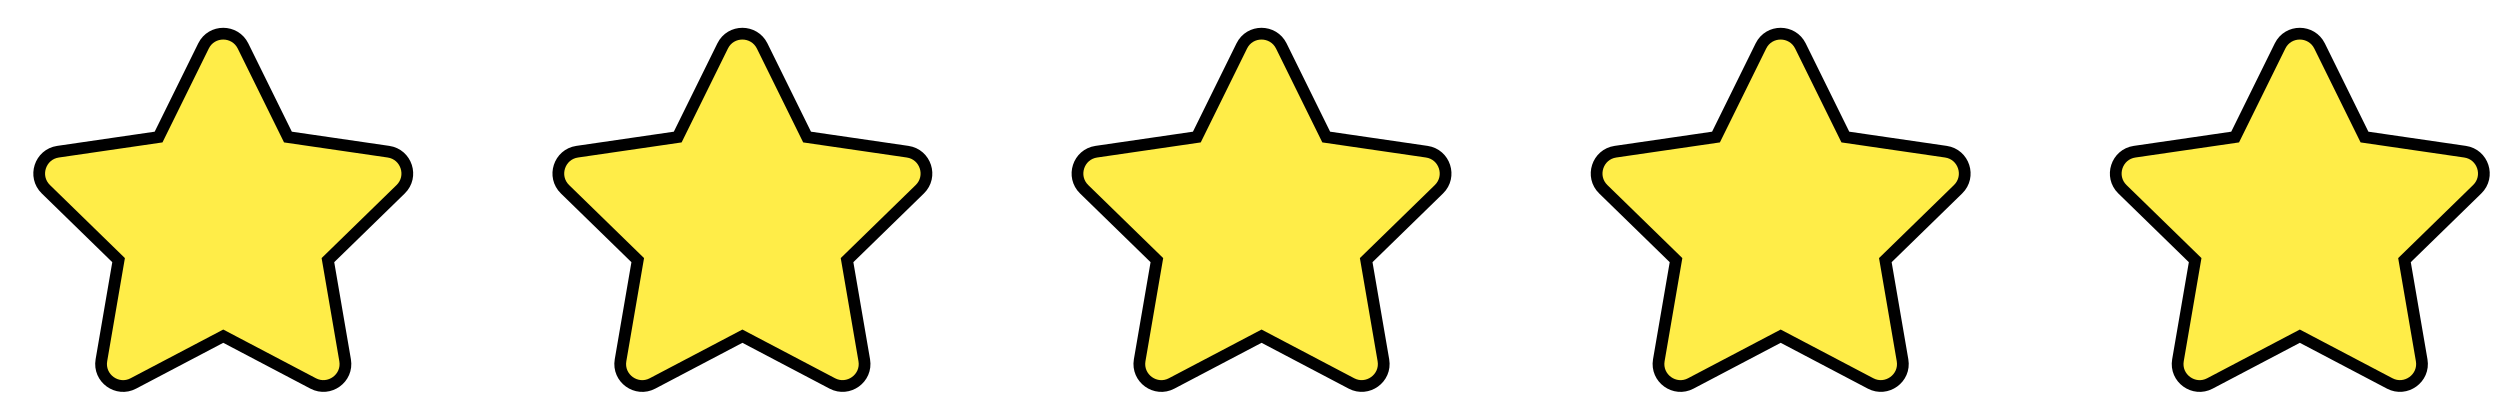
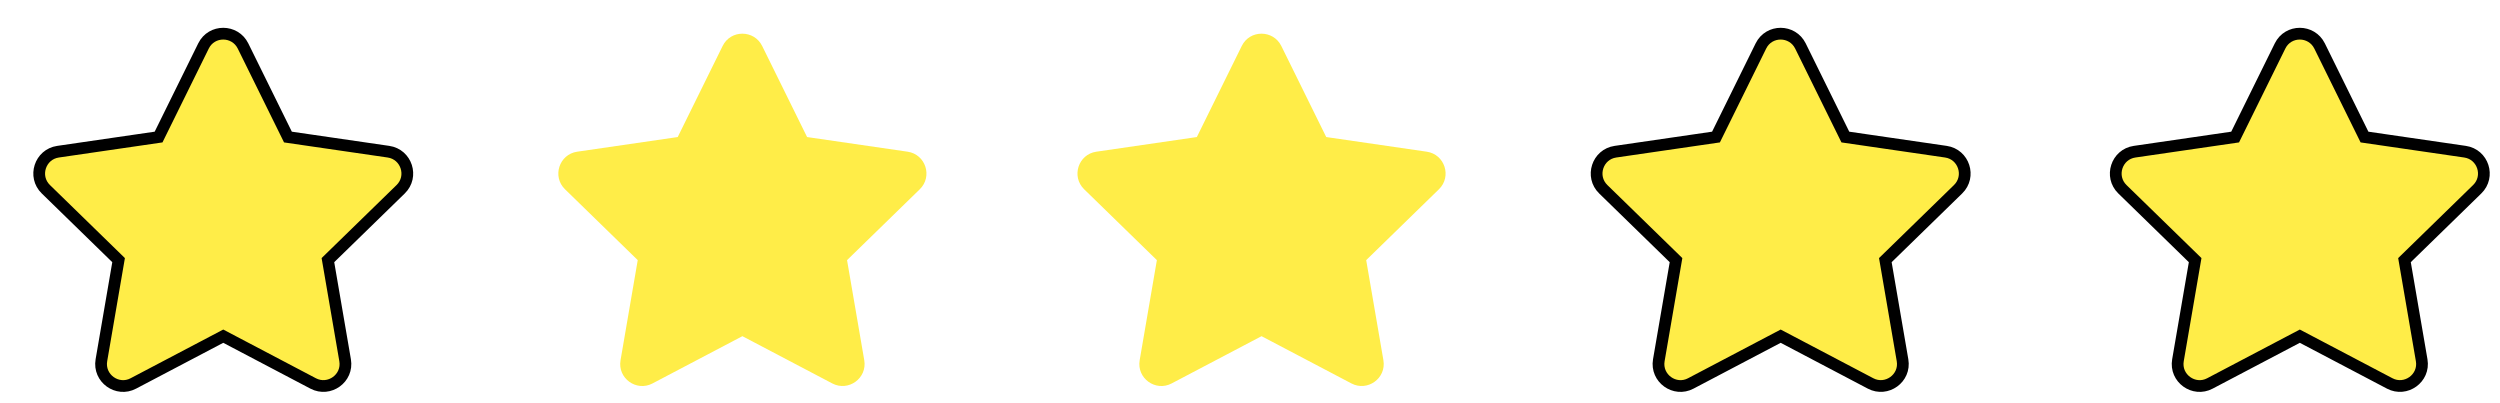
<svg xmlns="http://www.w3.org/2000/svg" width="149" height="24" viewBox="0 0 149 24" fill="none">
  <g filter="url(#filter0_d_722_1474)">
    <path d="M11.129 1.738L8.451 7.168L2.46 8.041C1.385 8.197 0.954 9.522 1.734 10.28L6.068 14.504L5.043 20.471C4.859 21.55 5.995 22.358 6.946 21.854L12.306 19.036L17.666 21.854C18.618 22.354 19.754 21.55 19.569 20.471L18.544 14.504L22.879 10.28C23.658 9.522 23.227 8.197 22.153 8.041L16.161 7.168L13.483 1.738C13.003 0.77 11.613 0.758 11.129 1.738Z" fill="#FFED48" />
    <path d="M11.129 1.738L8.451 7.168L2.46 8.041C1.385 8.197 0.954 9.522 1.734 10.28L6.068 14.504L5.043 20.471C4.859 21.55 5.995 22.358 6.946 21.854L12.306 19.036L17.666 21.854C18.618 22.354 19.754 21.55 19.569 20.471L18.544 14.504L22.879 10.28C23.658 9.522 23.227 8.197 22.153 8.041L16.161 7.168L13.483 1.738C13.003 0.77 11.613 0.758 11.129 1.738Z" stroke="black" stroke-width="0.7" />
  </g>
  <g filter="url(#filter1_d_722_1474)">
    <path d="M42.07 1.738L39.392 7.168L33.4 8.041C32.326 8.197 31.895 9.522 32.674 10.28L37.009 14.504L35.984 20.471C35.799 21.55 36.935 22.358 37.887 21.854L43.247 19.036L48.607 21.854C49.558 22.354 50.694 21.55 50.51 20.471L49.484 14.504L53.819 10.28C54.599 9.522 54.168 8.197 53.093 8.041L47.102 7.168L44.424 1.738C43.944 0.77 42.554 0.758 42.07 1.738Z" fill="#FFED48" />
-     <path d="M42.07 1.738L39.392 7.168L33.4 8.041C32.326 8.197 31.895 9.522 32.674 10.28L37.009 14.504L35.984 20.471C35.799 21.55 36.935 22.358 37.887 21.854L43.247 19.036L48.607 21.854C49.558 22.354 50.694 21.55 50.51 20.471L49.484 14.504L53.819 10.28C54.599 9.522 54.168 8.197 53.093 8.041L47.102 7.168L44.424 1.738C43.944 0.77 42.554 0.758 42.07 1.738Z" stroke="black" stroke-width="0.7" />
  </g>
  <g filter="url(#filter2_d_722_1474)">
    <path d="M73.01 1.738L70.332 7.168L64.341 8.041C63.266 8.197 62.836 9.522 63.615 10.28L67.95 14.504L66.924 20.471C66.74 21.55 67.876 22.358 68.827 21.854L74.188 19.036L79.548 21.854C80.499 22.354 81.635 21.55 81.451 20.471L80.425 14.504L84.76 10.28C85.539 9.522 85.109 8.197 84.034 8.041L78.043 7.168L75.365 1.738C74.885 0.77 73.494 0.758 73.01 1.738Z" fill="#FFED48" />
-     <path d="M73.01 1.738L70.332 7.168L64.341 8.041C63.266 8.197 62.836 9.522 63.615 10.28L67.95 14.504L66.924 20.471C66.74 21.55 67.876 22.358 68.827 21.854L74.188 19.036L79.548 21.854C80.499 22.354 81.635 21.55 81.451 20.471L80.425 14.504L84.76 10.28C85.539 9.522 85.109 8.197 84.034 8.041L78.043 7.168L75.365 1.738C74.885 0.77 73.494 0.758 73.01 1.738Z" stroke="black" stroke-width="0.7" />
  </g>
  <g filter="url(#filter3_d_722_1474)">
    <path d="M103.951 1.738L101.273 7.168L95.281 8.041C94.207 8.197 93.776 9.522 94.556 10.28L98.891 14.504L97.865 20.471C97.681 21.55 98.817 22.358 99.768 21.854L105.128 19.036L110.488 21.854C111.44 22.354 112.576 21.55 112.391 20.471L111.366 14.504L115.701 10.28C116.48 9.522 116.049 8.197 114.975 8.041L108.983 7.168L106.305 1.738C105.825 0.77 104.435 0.758 103.951 1.738Z" fill="#FFED48" />
    <path d="M103.951 1.738L101.273 7.168L95.281 8.041C94.207 8.197 93.776 9.522 94.556 10.28L98.891 14.504L97.865 20.471C97.681 21.55 98.817 22.358 99.768 21.854L105.128 19.036L110.488 21.854C111.44 22.354 112.576 21.55 112.391 20.471L111.366 14.504L115.701 10.28C116.48 9.522 116.049 8.197 114.975 8.041L108.983 7.168L106.305 1.738C105.825 0.77 104.435 0.758 103.951 1.738Z" stroke="black" stroke-width="0.7" />
  </g>
  <g filter="url(#filter4_d_722_1474)">
    <path d="M134.892 1.738L132.214 7.168L126.222 8.041C125.148 8.197 124.717 9.522 125.496 10.28L129.831 14.504L128.806 20.471C128.621 21.55 129.757 22.358 130.709 21.854L136.069 19.036L141.429 21.854C142.38 22.354 143.516 21.55 143.332 20.471L142.307 14.504L146.641 10.28C147.421 9.522 146.99 8.197 145.915 8.041L139.924 7.168L137.246 1.738C136.766 0.77 135.376 0.758 134.892 1.738Z" fill="#FFED48" />
    <path d="M134.892 1.738L132.214 7.168L126.222 8.041C125.148 8.197 124.717 9.522 125.496 10.28L129.831 14.504L128.806 20.471C128.621 21.55 129.757 22.358 130.709 21.854L136.069 19.036L141.429 21.854C142.38 22.354 143.516 21.55 143.332 20.471L142.307 14.504L146.641 10.28C147.421 9.522 146.99 8.197 145.915 8.041L139.924 7.168L137.246 1.738C136.766 0.77 135.376 0.758 134.892 1.738Z" stroke="black" stroke-width="0.7" />
  </g>
  <defs>
    <filter id="filter0_d_722_1474" x="0.985" y="0.657" width="23.641" height="22.701" filterUnits="userSpaceOnUse" color-interpolation-filters="sRGB">
      <feFlood flood-opacity="0" result="BackgroundImageFix" />
      <feColorMatrix in="SourceAlpha" type="matrix" values="0 0 0 0 0 0 0 0 0 0 0 0 0 0 0 0 0 0 127 0" result="hardAlpha" />
      <feOffset dx="1" dy="1" />
      <feComposite in2="hardAlpha" operator="out" />
      <feColorMatrix type="matrix" values="0 0 0 0 0 0 0 0 0 0 0 0 0 0 0 0 0 0 1 0" />
      <feBlend mode="normal" in2="BackgroundImageFix" result="effect1_dropShadow_722_1474" />
      <feBlend mode="normal" in="SourceGraphic" in2="effect1_dropShadow_722_1474" result="shape" />
    </filter>
    <filter id="filter1_d_722_1474" x="31.926" y="0.657" width="23.641" height="22.701" filterUnits="userSpaceOnUse" color-interpolation-filters="sRGB">
      <feFlood flood-opacity="0" result="BackgroundImageFix" />
      <feColorMatrix in="SourceAlpha" type="matrix" values="0 0 0 0 0 0 0 0 0 0 0 0 0 0 0 0 0 0 127 0" result="hardAlpha" />
      <feOffset dx="1" dy="1" />
      <feComposite in2="hardAlpha" operator="out" />
      <feColorMatrix type="matrix" values="0 0 0 0 0 0 0 0 0 0 0 0 0 0 0 0 0 0 1 0" />
      <feBlend mode="normal" in2="BackgroundImageFix" result="effect1_dropShadow_722_1474" />
      <feBlend mode="normal" in="SourceGraphic" in2="effect1_dropShadow_722_1474" result="shape" />
    </filter>
    <filter id="filter2_d_722_1474" x="62.867" y="0.657" width="23.641" height="22.701" filterUnits="userSpaceOnUse" color-interpolation-filters="sRGB">
      <feFlood flood-opacity="0" result="BackgroundImageFix" />
      <feColorMatrix in="SourceAlpha" type="matrix" values="0 0 0 0 0 0 0 0 0 0 0 0 0 0 0 0 0 0 127 0" result="hardAlpha" />
      <feOffset dx="1" dy="1" />
      <feComposite in2="hardAlpha" operator="out" />
      <feColorMatrix type="matrix" values="0 0 0 0 0 0 0 0 0 0 0 0 0 0 0 0 0 0 1 0" />
      <feBlend mode="normal" in2="BackgroundImageFix" result="effect1_dropShadow_722_1474" />
      <feBlend mode="normal" in="SourceGraphic" in2="effect1_dropShadow_722_1474" result="shape" />
    </filter>
    <filter id="filter3_d_722_1474" x="93.808" y="0.657" width="23.641" height="22.701" filterUnits="userSpaceOnUse" color-interpolation-filters="sRGB">
      <feFlood flood-opacity="0" result="BackgroundImageFix" />
      <feColorMatrix in="SourceAlpha" type="matrix" values="0 0 0 0 0 0 0 0 0 0 0 0 0 0 0 0 0 0 127 0" result="hardAlpha" />
      <feOffset dx="1" dy="1" />
      <feComposite in2="hardAlpha" operator="out" />
      <feColorMatrix type="matrix" values="0 0 0 0 0 0 0 0 0 0 0 0 0 0 0 0 0 0 1 0" />
      <feBlend mode="normal" in2="BackgroundImageFix" result="effect1_dropShadow_722_1474" />
      <feBlend mode="normal" in="SourceGraphic" in2="effect1_dropShadow_722_1474" result="shape" />
    </filter>
    <filter id="filter4_d_722_1474" x="124.748" y="0.657" width="23.641" height="22.701" filterUnits="userSpaceOnUse" color-interpolation-filters="sRGB">
      <feFlood flood-opacity="0" result="BackgroundImageFix" />
      <feColorMatrix in="SourceAlpha" type="matrix" values="0 0 0 0 0 0 0 0 0 0 0 0 0 0 0 0 0 0 127 0" result="hardAlpha" />
      <feOffset dx="1" dy="1" />
      <feComposite in2="hardAlpha" operator="out" />
      <feColorMatrix type="matrix" values="0 0 0 0 0 0 0 0 0 0 0 0 0 0 0 0 0 0 1 0" />
      <feBlend mode="normal" in2="BackgroundImageFix" result="effect1_dropShadow_722_1474" />
      <feBlend mode="normal" in="SourceGraphic" in2="effect1_dropShadow_722_1474" result="shape" />
    </filter>
  </defs>
</svg>